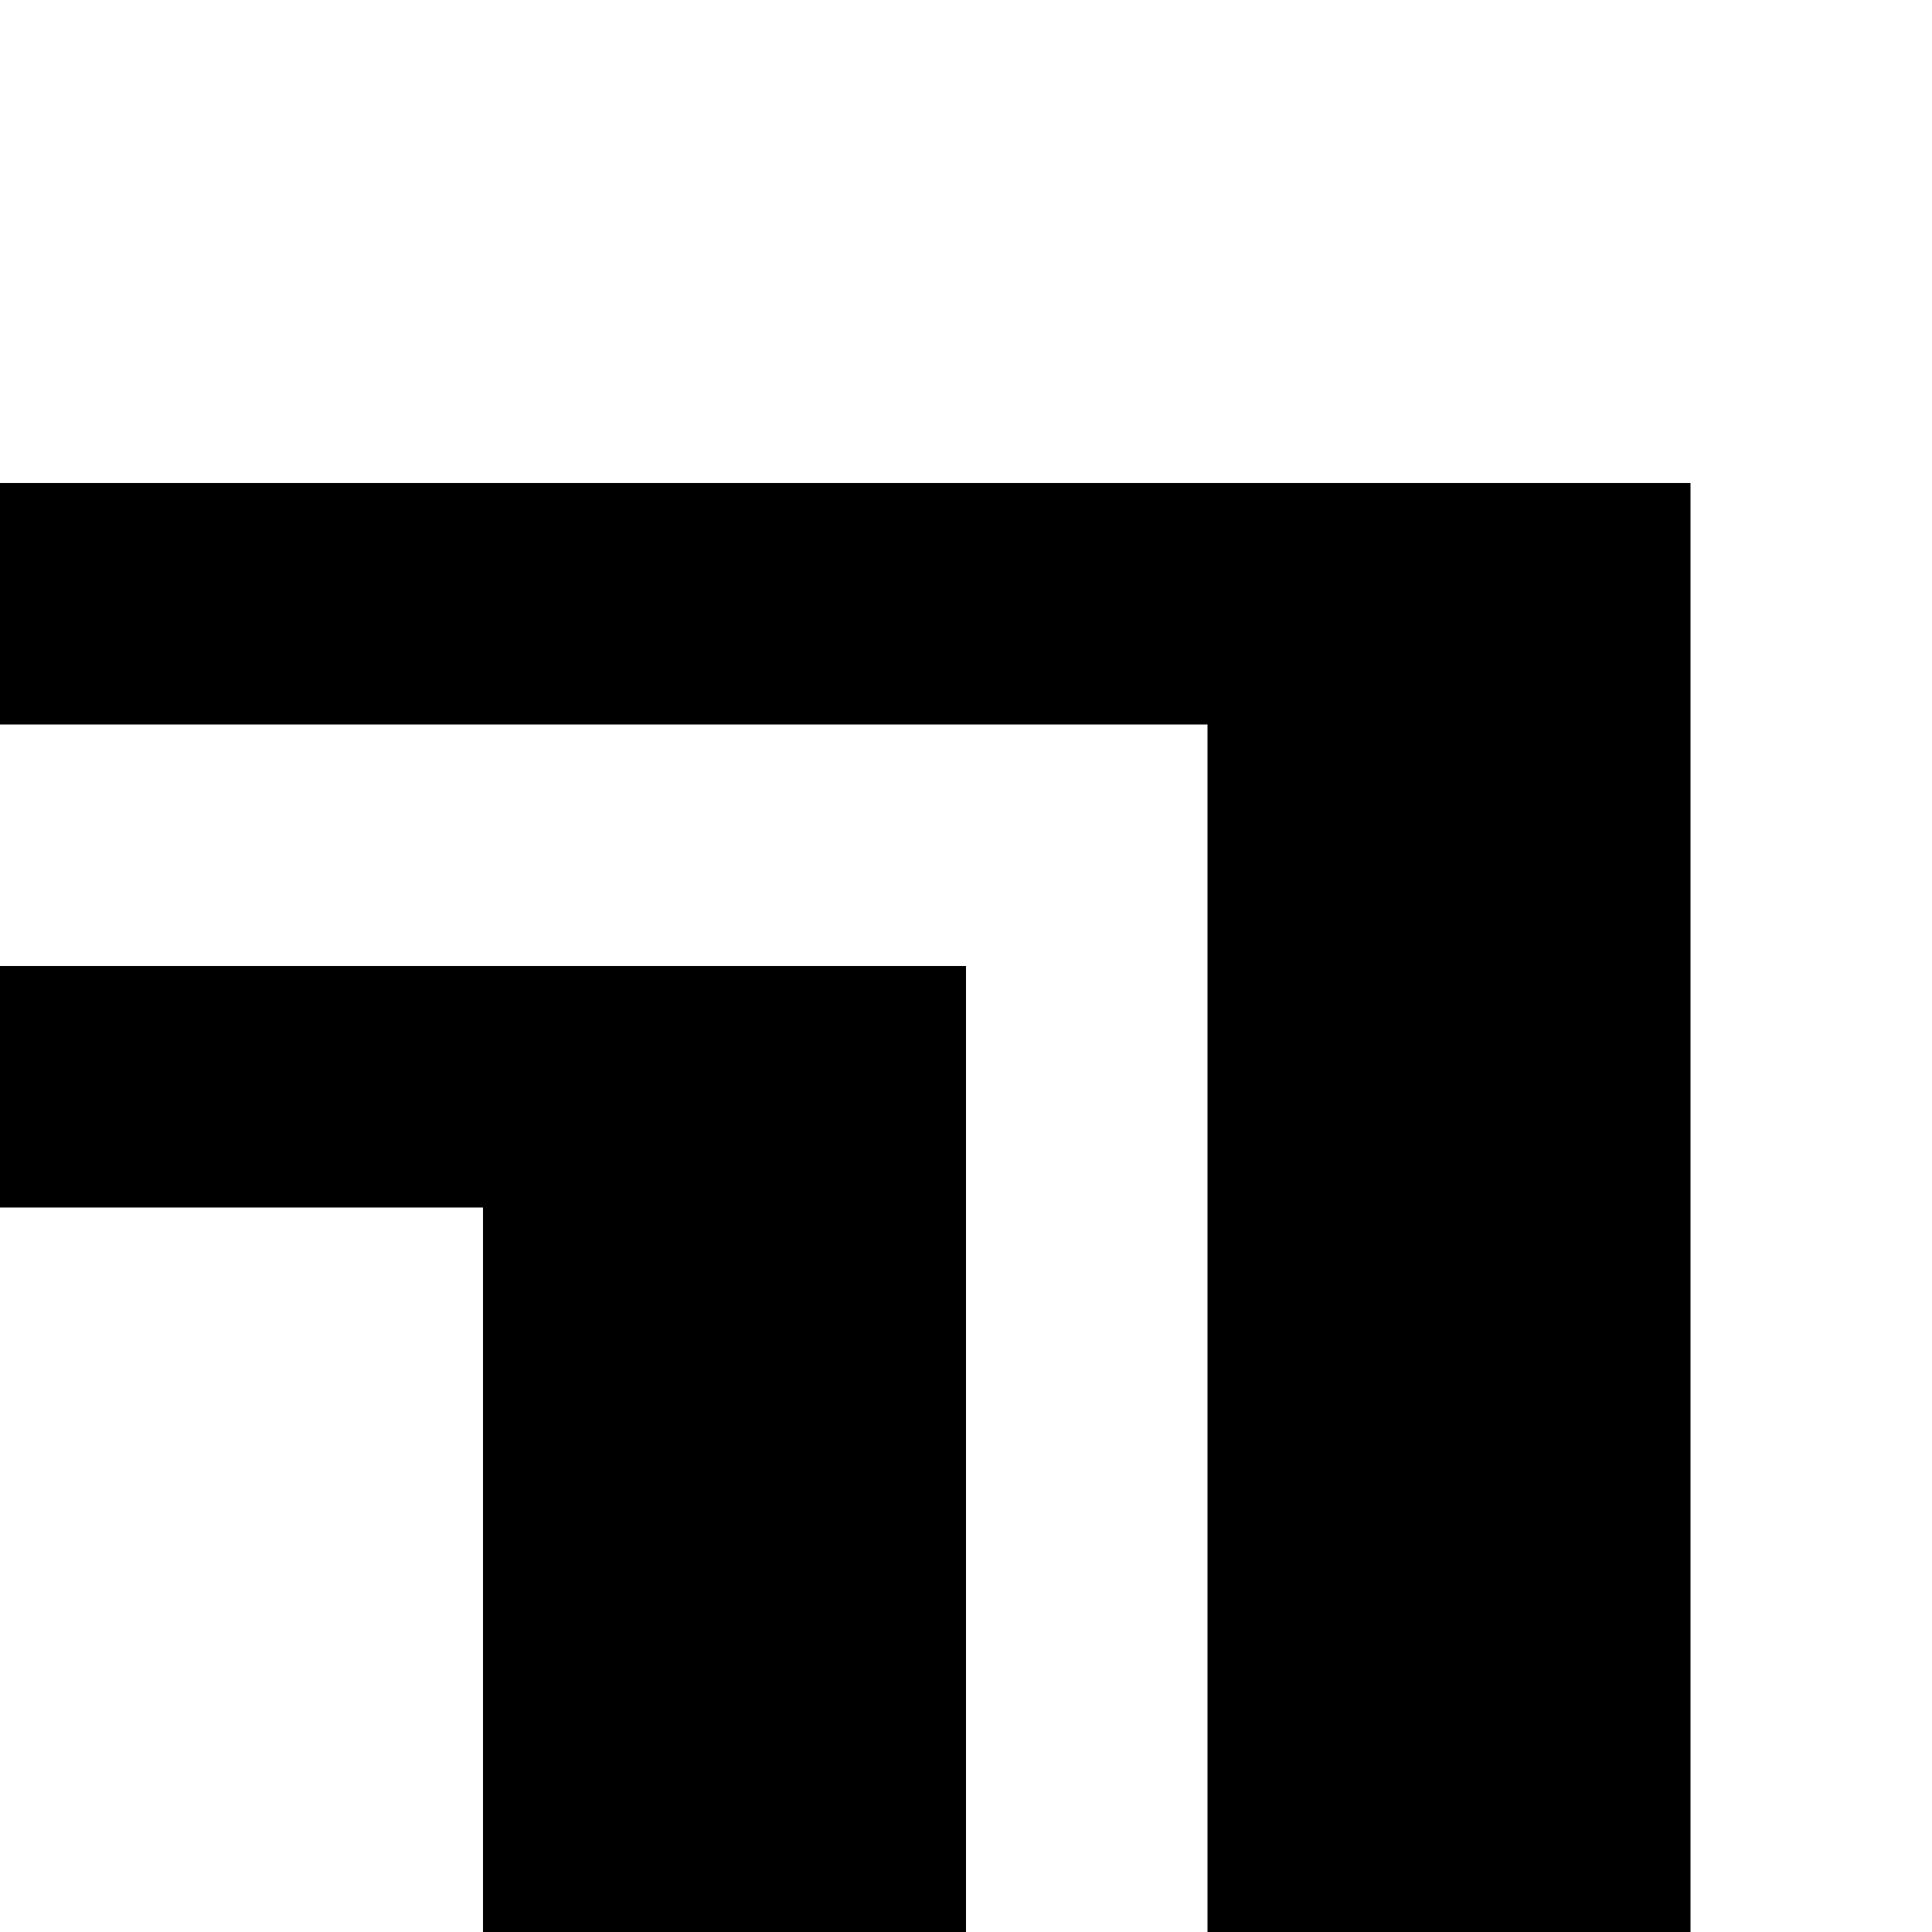
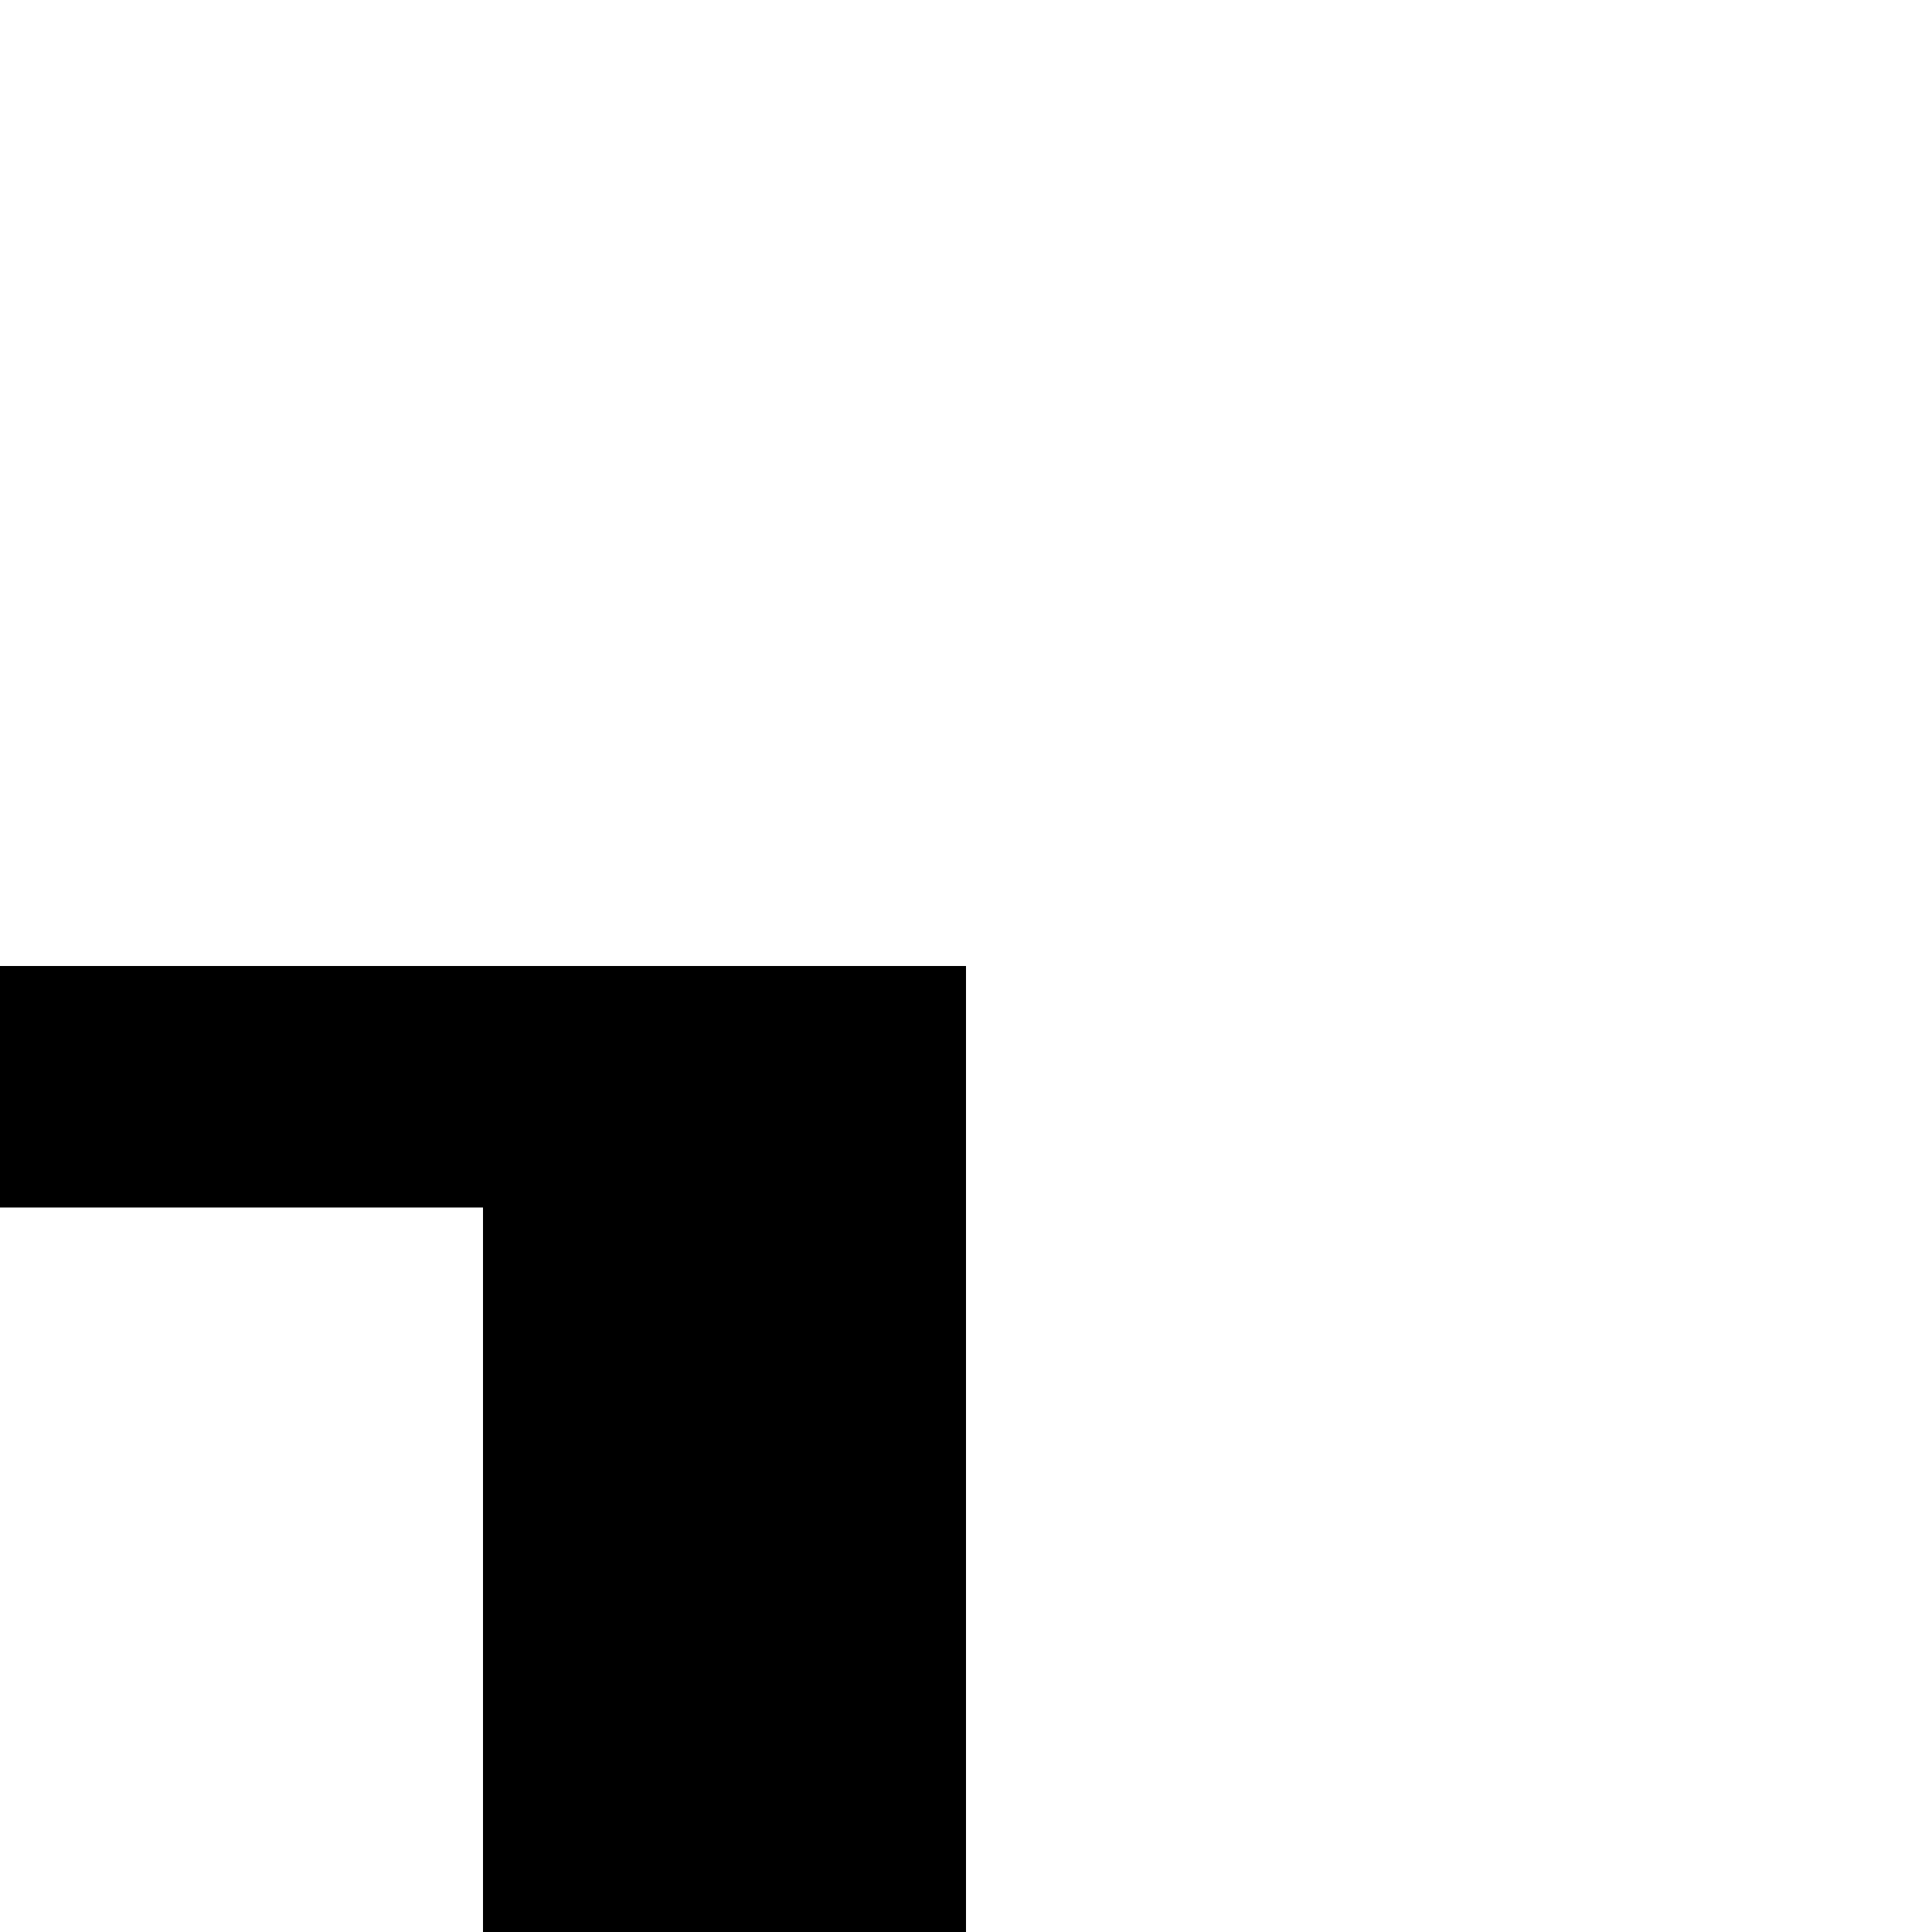
<svg xmlns="http://www.w3.org/2000/svg" version="1.0" width="32pt" height="32pt" viewBox="0 0 32 32" preserveAspectRatio="xMidYMid meet">
  <g transform="translate(0,32) scale(1,-1)" fill="#000000" stroke="none">
-     <path d="M0 22 l0 -2 10 0 10 0 0 -10 0 -10 4 0 4 0 0 12 0 12 -14 0 -14 0 0 -2z" />
    <path d="M0 14 l0 -2 4 0 4 0 0 -6 0 -6 4 0 4 0 0 8 0 8 -8 0 -8 0 0 -2z" />
  </g>
</svg>